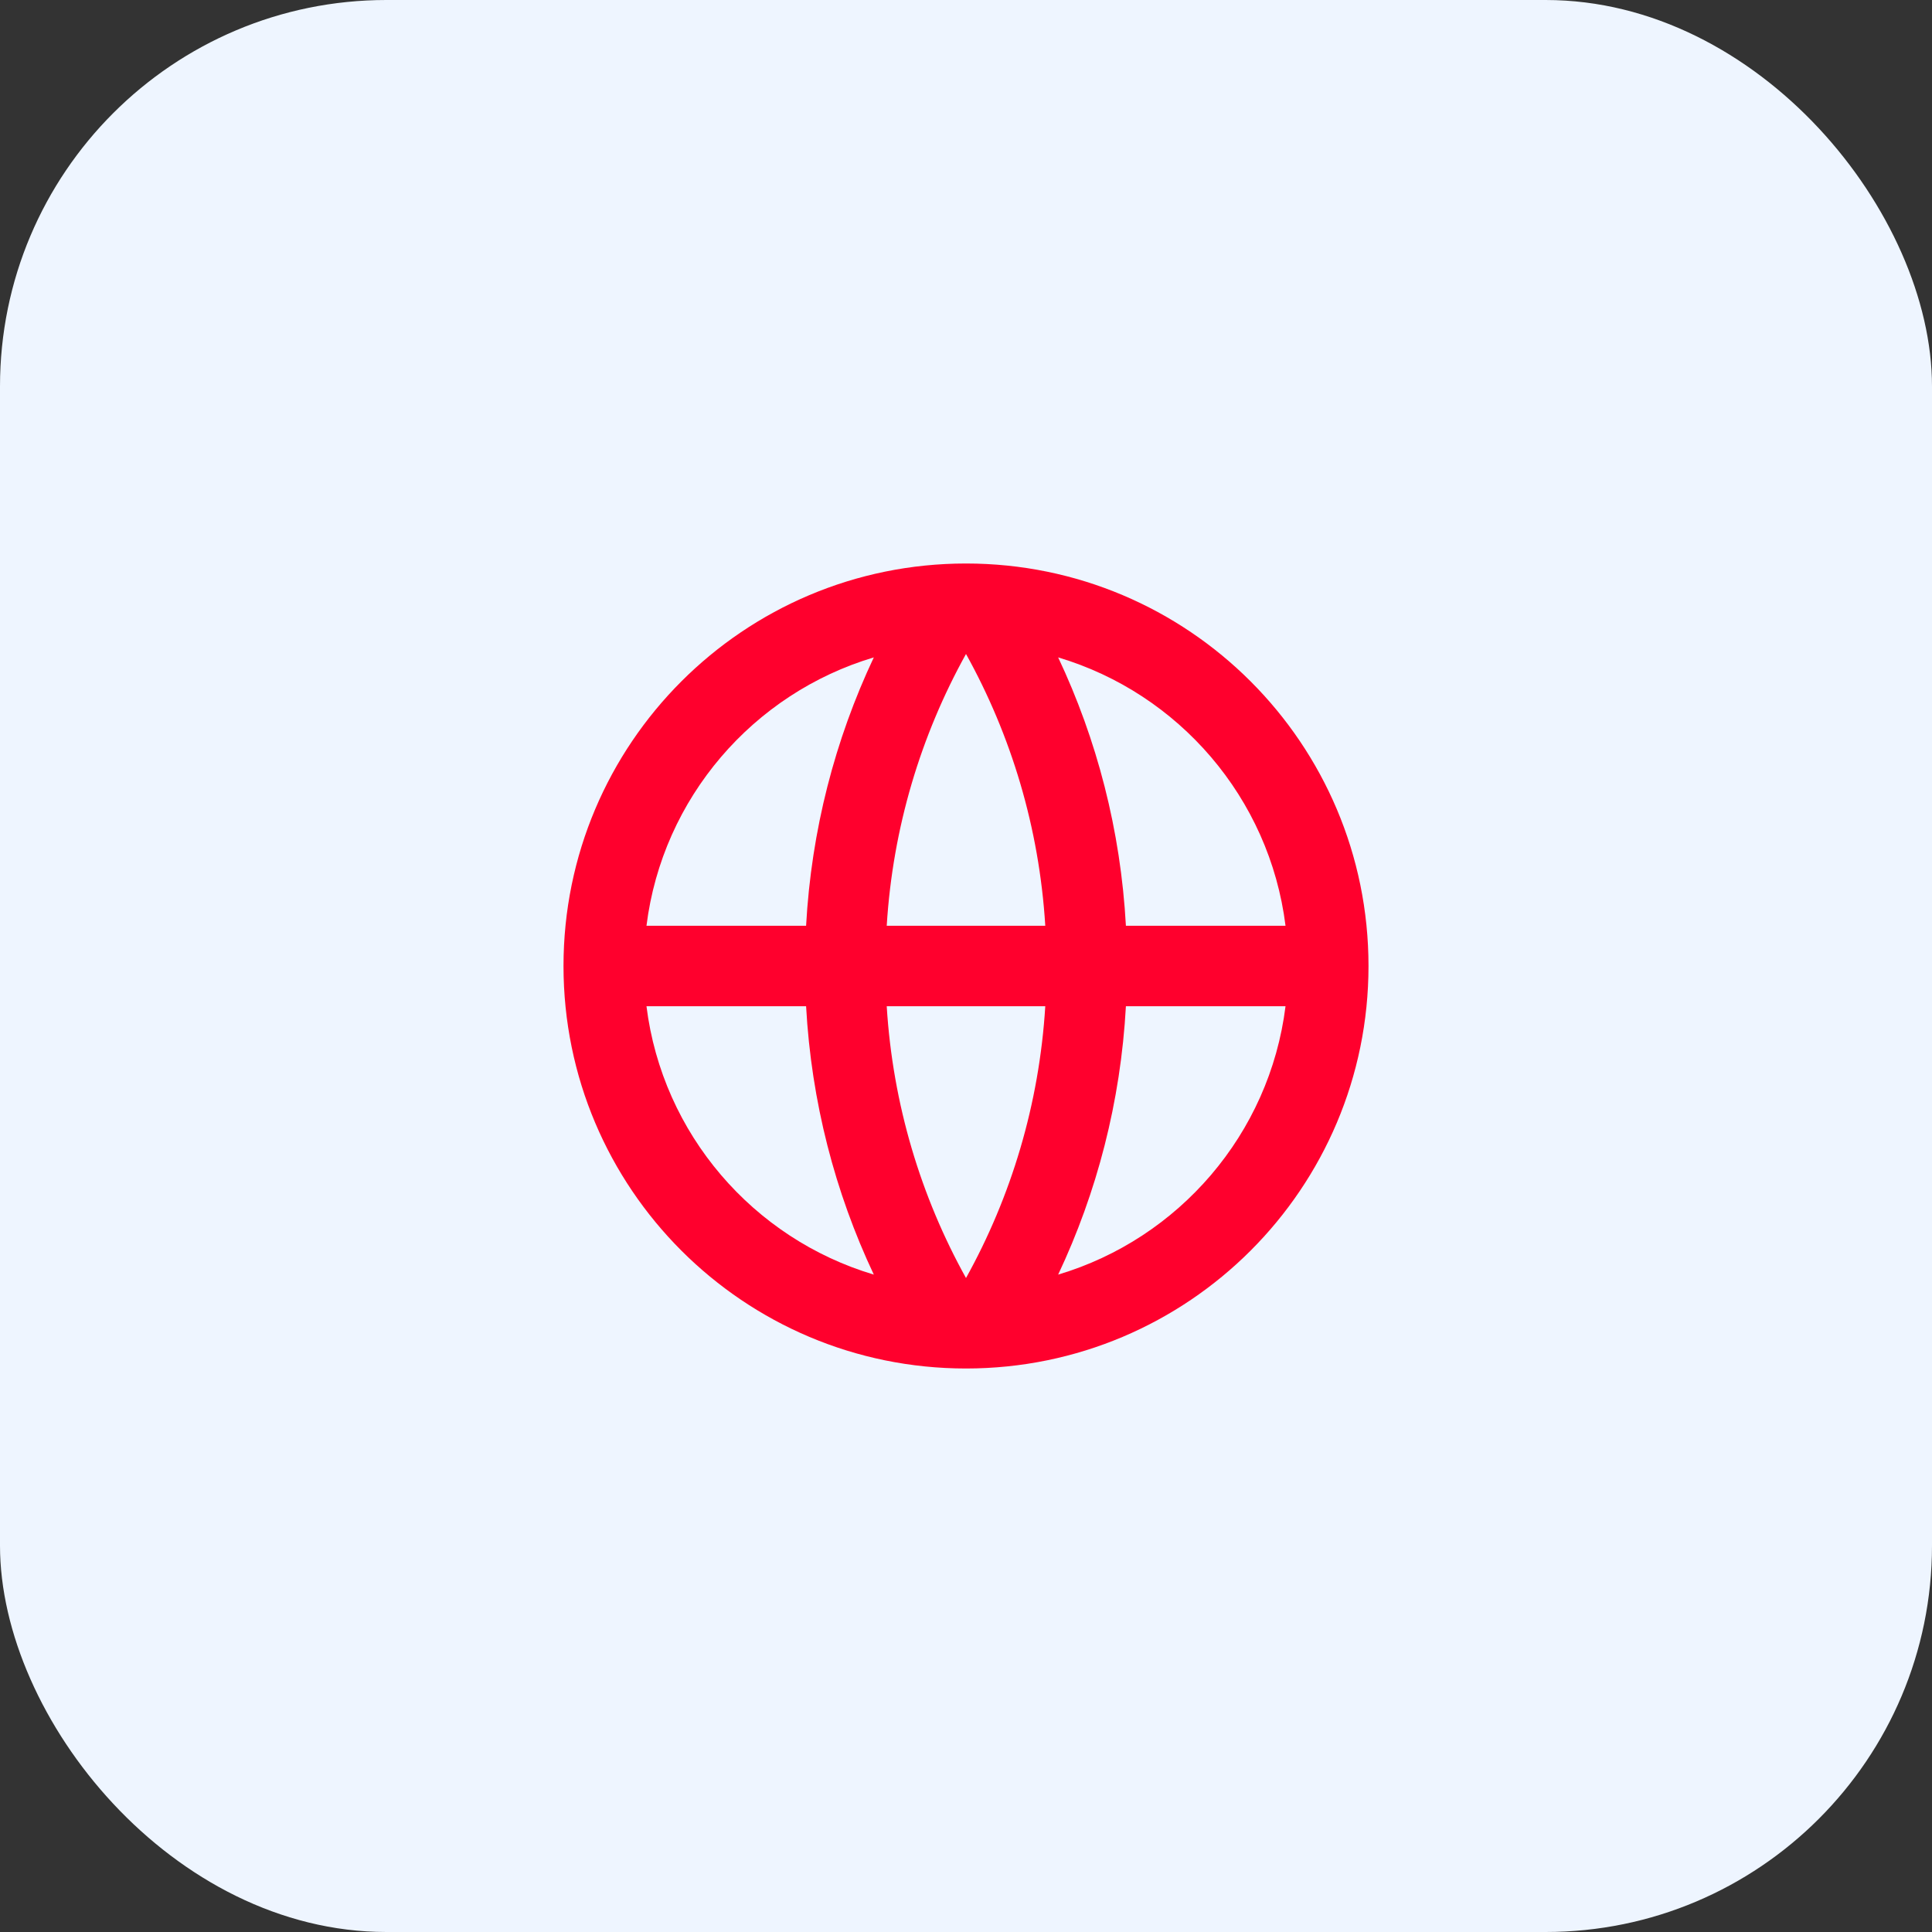
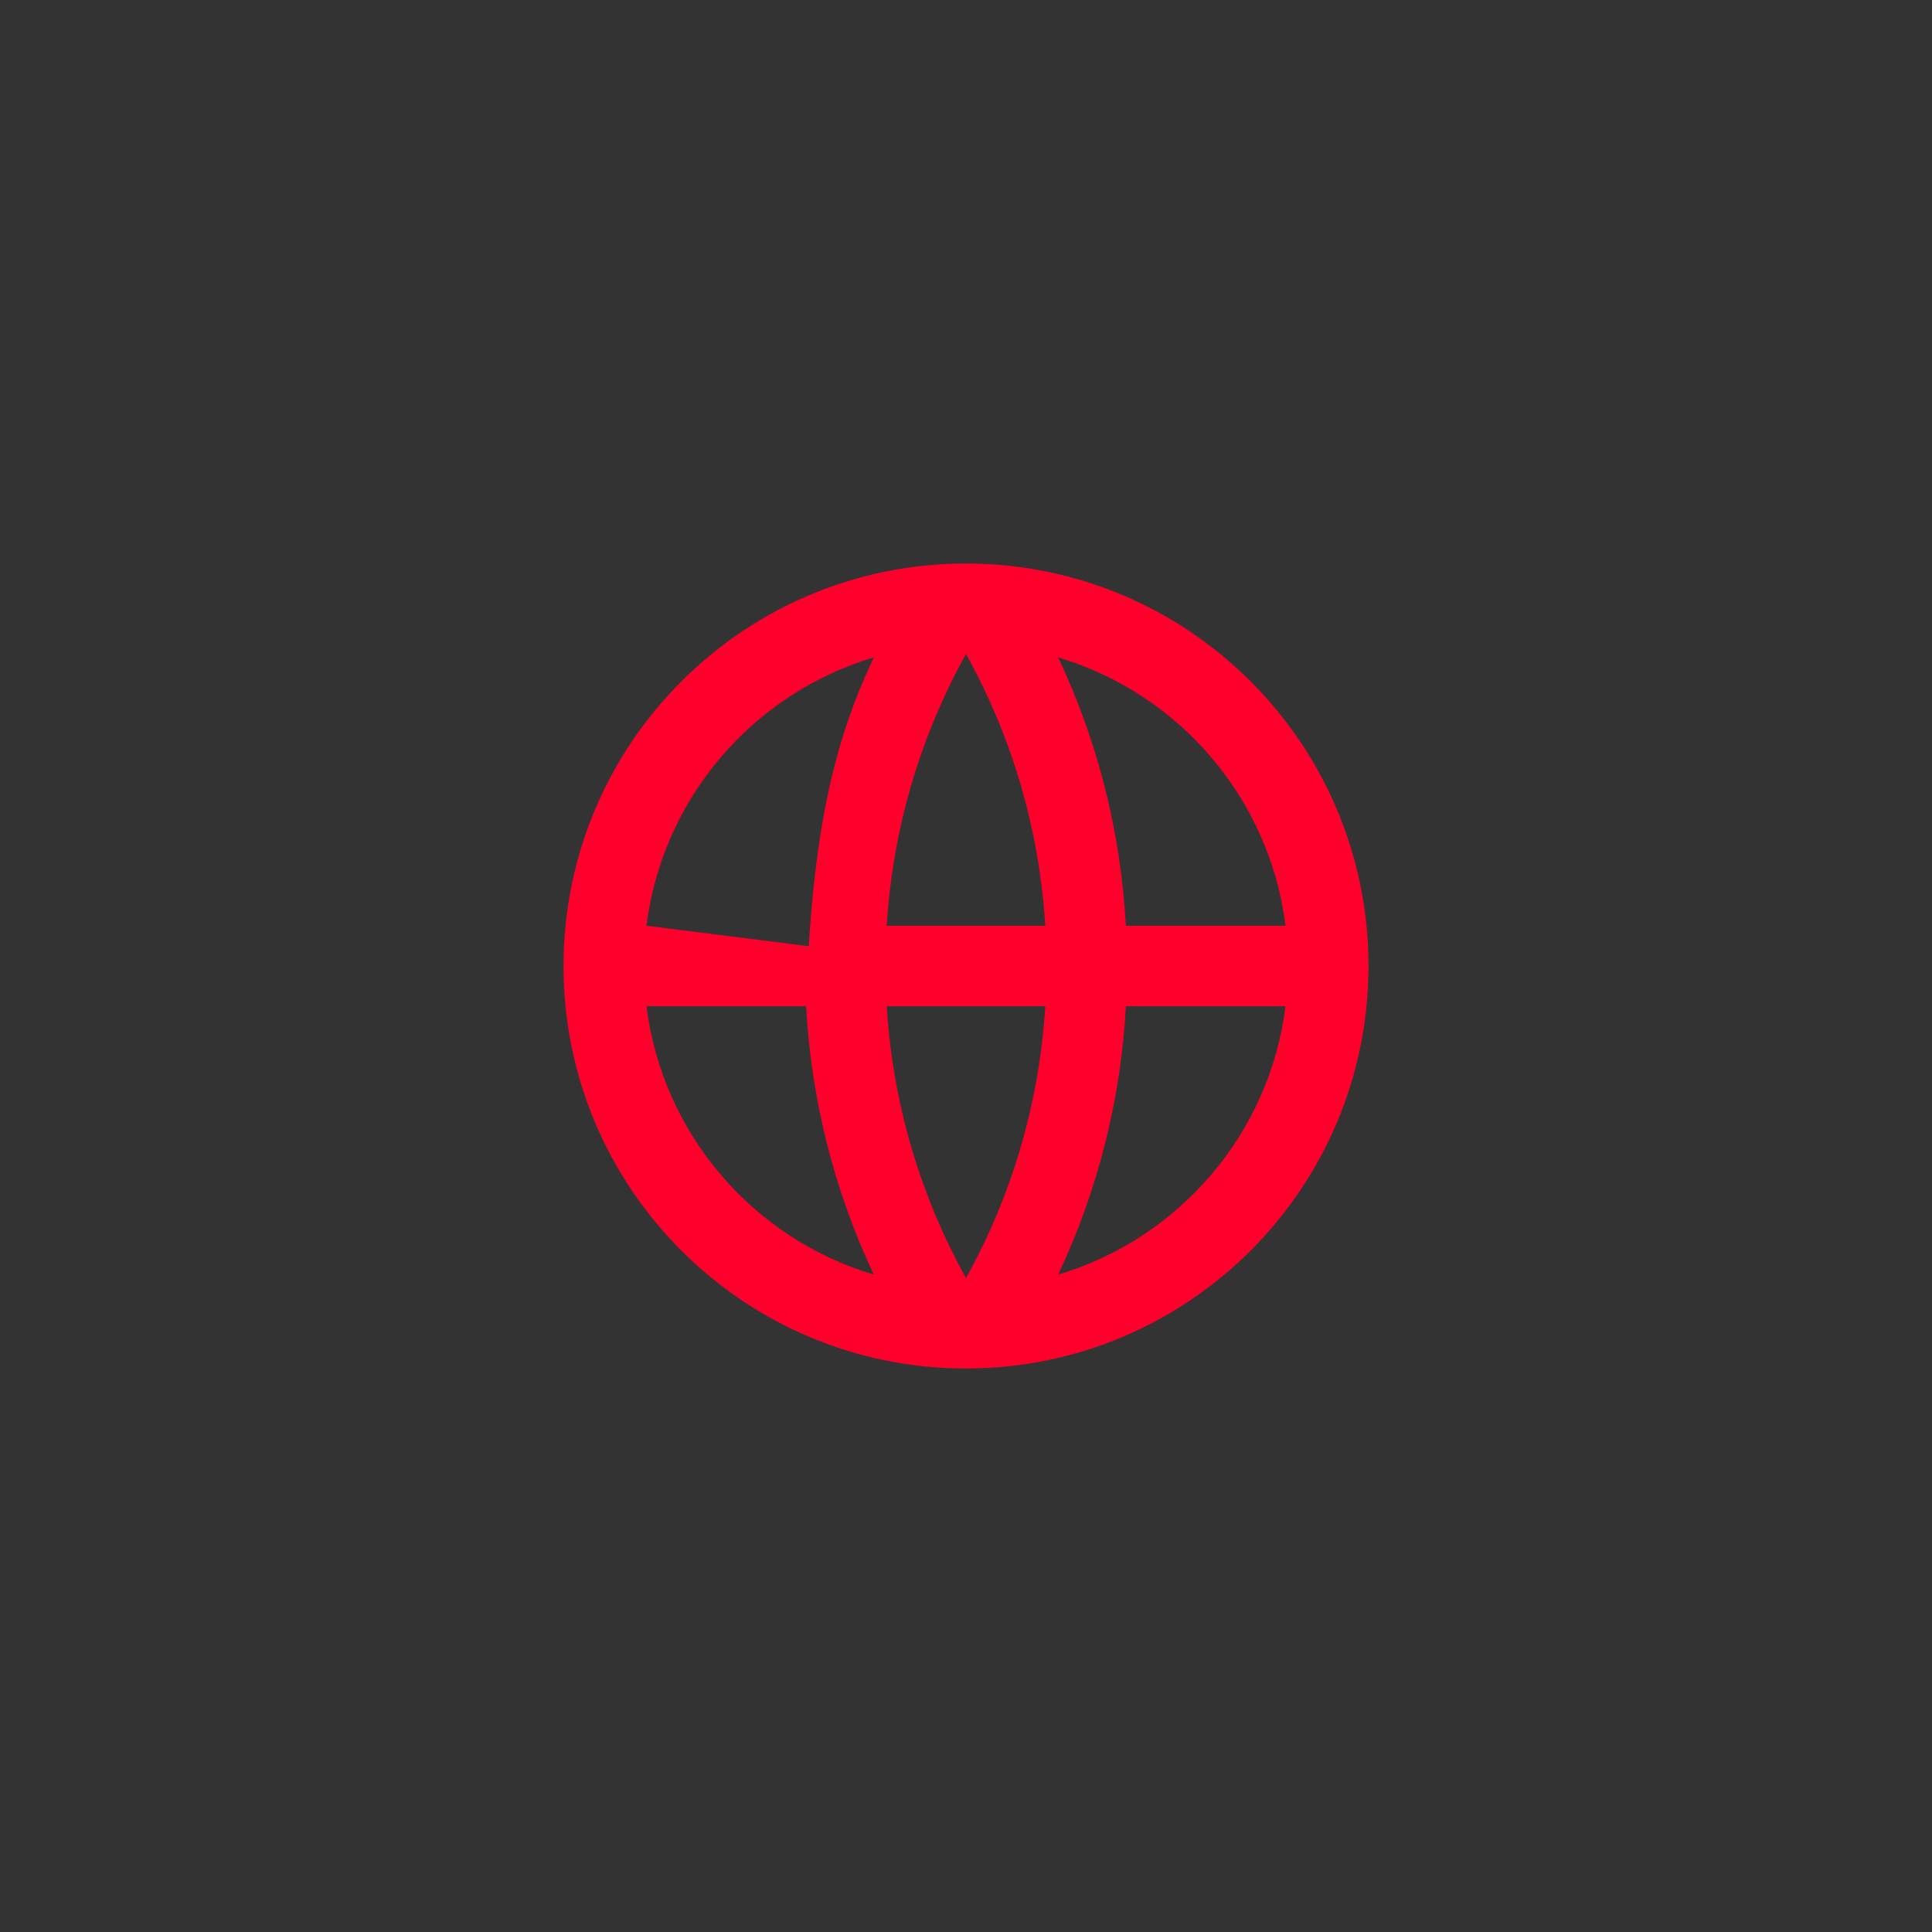
<svg xmlns="http://www.w3.org/2000/svg" width="60" height="60" viewBox="0 0 60 60" fill="none">
  <rect x="0" y="0" width="60" height="60" fill="#333333" stroke="none" />
-   <rect width="60" height="60" rx="12" fill="#EEF5FF" />
-   <path d="M30 42.5C23.096 42.5 17.5 36.904 17.5 30C17.5 23.096 23.096 17.5 30 17.5C36.904 17.5 42.5 23.096 42.5 30C42.5 36.904 36.904 42.5 30 42.5ZM27.137 39.584C25.934 37.032 25.197 34.218 25.034 31.25H20.077C20.573 35.221 23.395 38.468 27.137 39.584ZM27.538 31.25C27.726 34.298 28.597 37.162 30 39.69C31.403 37.162 32.274 34.298 32.462 31.25H27.538ZM39.923 31.25H34.966C34.803 34.218 34.066 37.032 32.862 39.584C36.605 38.468 39.428 35.221 39.923 31.25ZM20.077 28.75H25.034C25.197 25.782 25.934 22.968 27.137 20.416C23.395 21.532 20.573 24.779 20.077 28.75ZM27.538 28.75H32.462C32.274 25.701 31.403 22.838 30 20.31C28.597 22.838 27.726 25.701 27.538 28.75ZM32.862 20.416C34.066 22.968 34.803 25.782 34.966 28.75H39.923C39.428 24.779 36.605 21.532 32.862 20.416Z" fill="#FF002D" />
+   <path d="M30 42.5C23.096 42.5 17.5 36.904 17.5 30C17.5 23.096 23.096 17.5 30 17.5C36.904 17.5 42.5 23.096 42.5 30C42.5 36.904 36.904 42.5 30 42.5ZM27.137 39.584C25.934 37.032 25.197 34.218 25.034 31.25H20.077C20.573 35.221 23.395 38.468 27.137 39.584ZM27.538 31.25C27.726 34.298 28.597 37.162 30 39.69C31.403 37.162 32.274 34.298 32.462 31.25H27.538ZM39.923 31.25H34.966C34.803 34.218 34.066 37.032 32.862 39.584C36.605 38.468 39.428 35.221 39.923 31.25ZH25.034C25.197 25.782 25.934 22.968 27.137 20.416C23.395 21.532 20.573 24.779 20.077 28.75ZM27.538 28.75H32.462C32.274 25.701 31.403 22.838 30 20.31C28.597 22.838 27.726 25.701 27.538 28.75ZM32.862 20.416C34.066 22.968 34.803 25.782 34.966 28.75H39.923C39.428 24.779 36.605 21.532 32.862 20.416Z" fill="#FF002D" />
</svg>